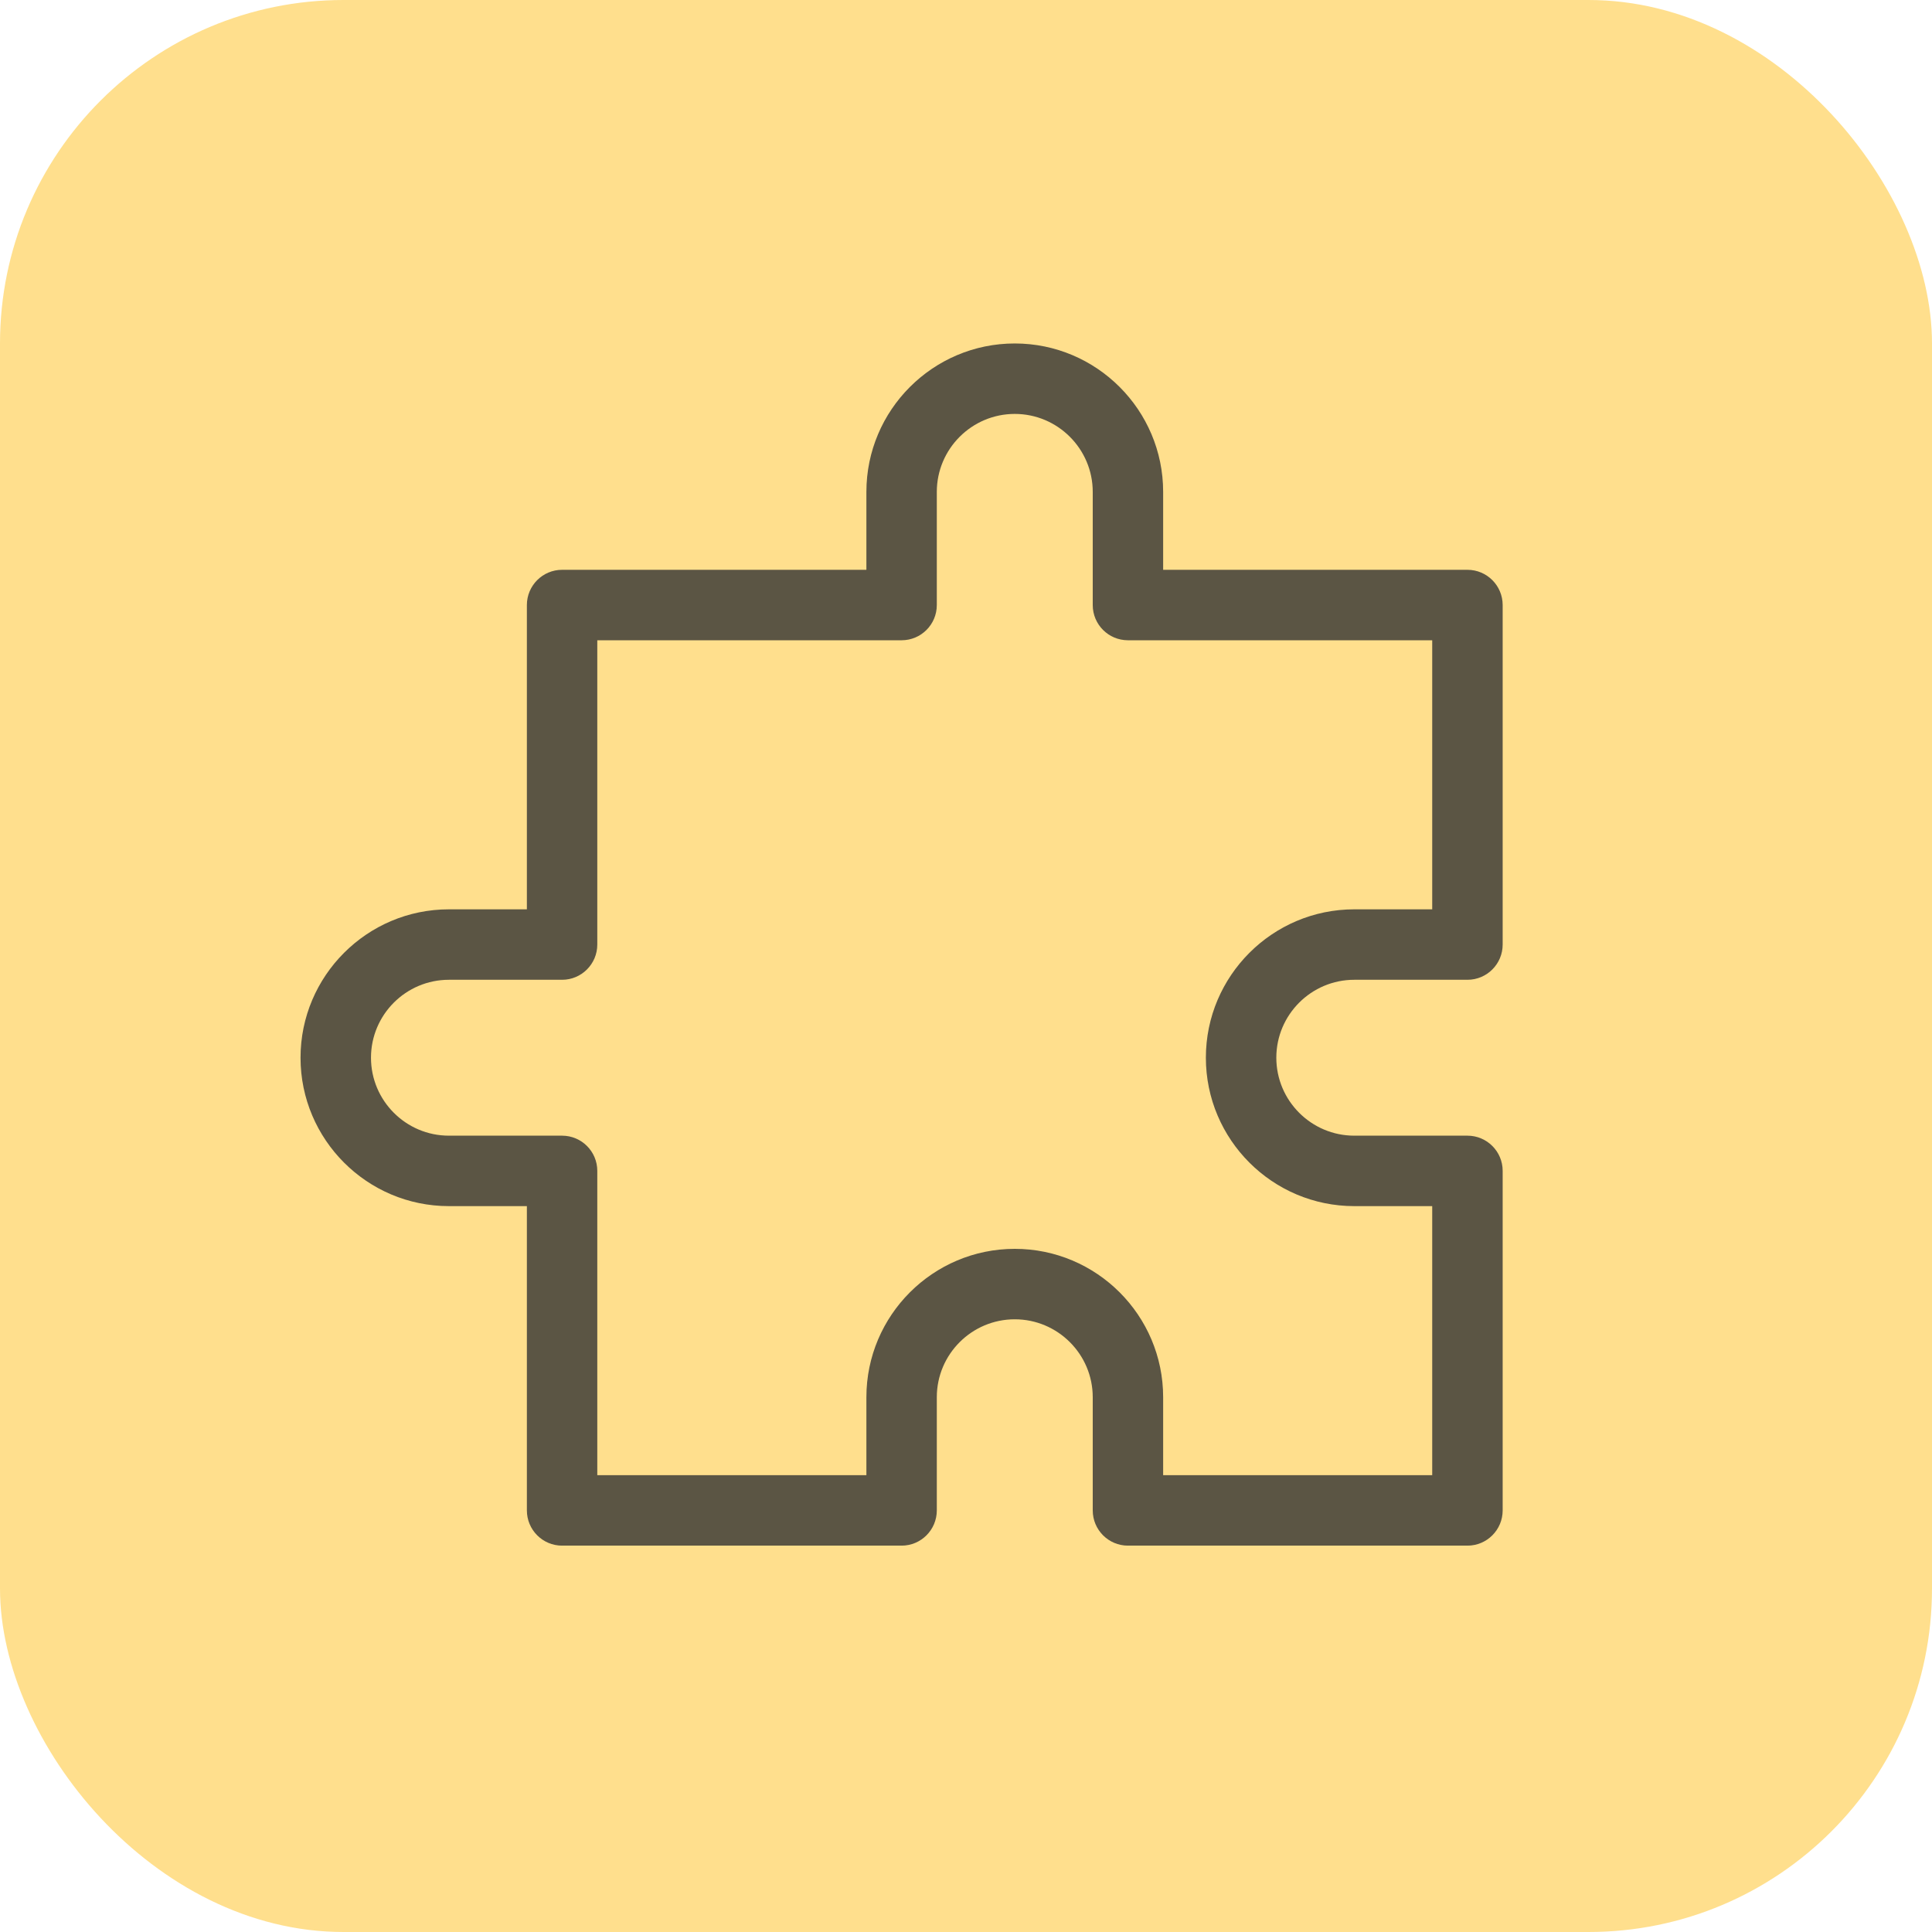
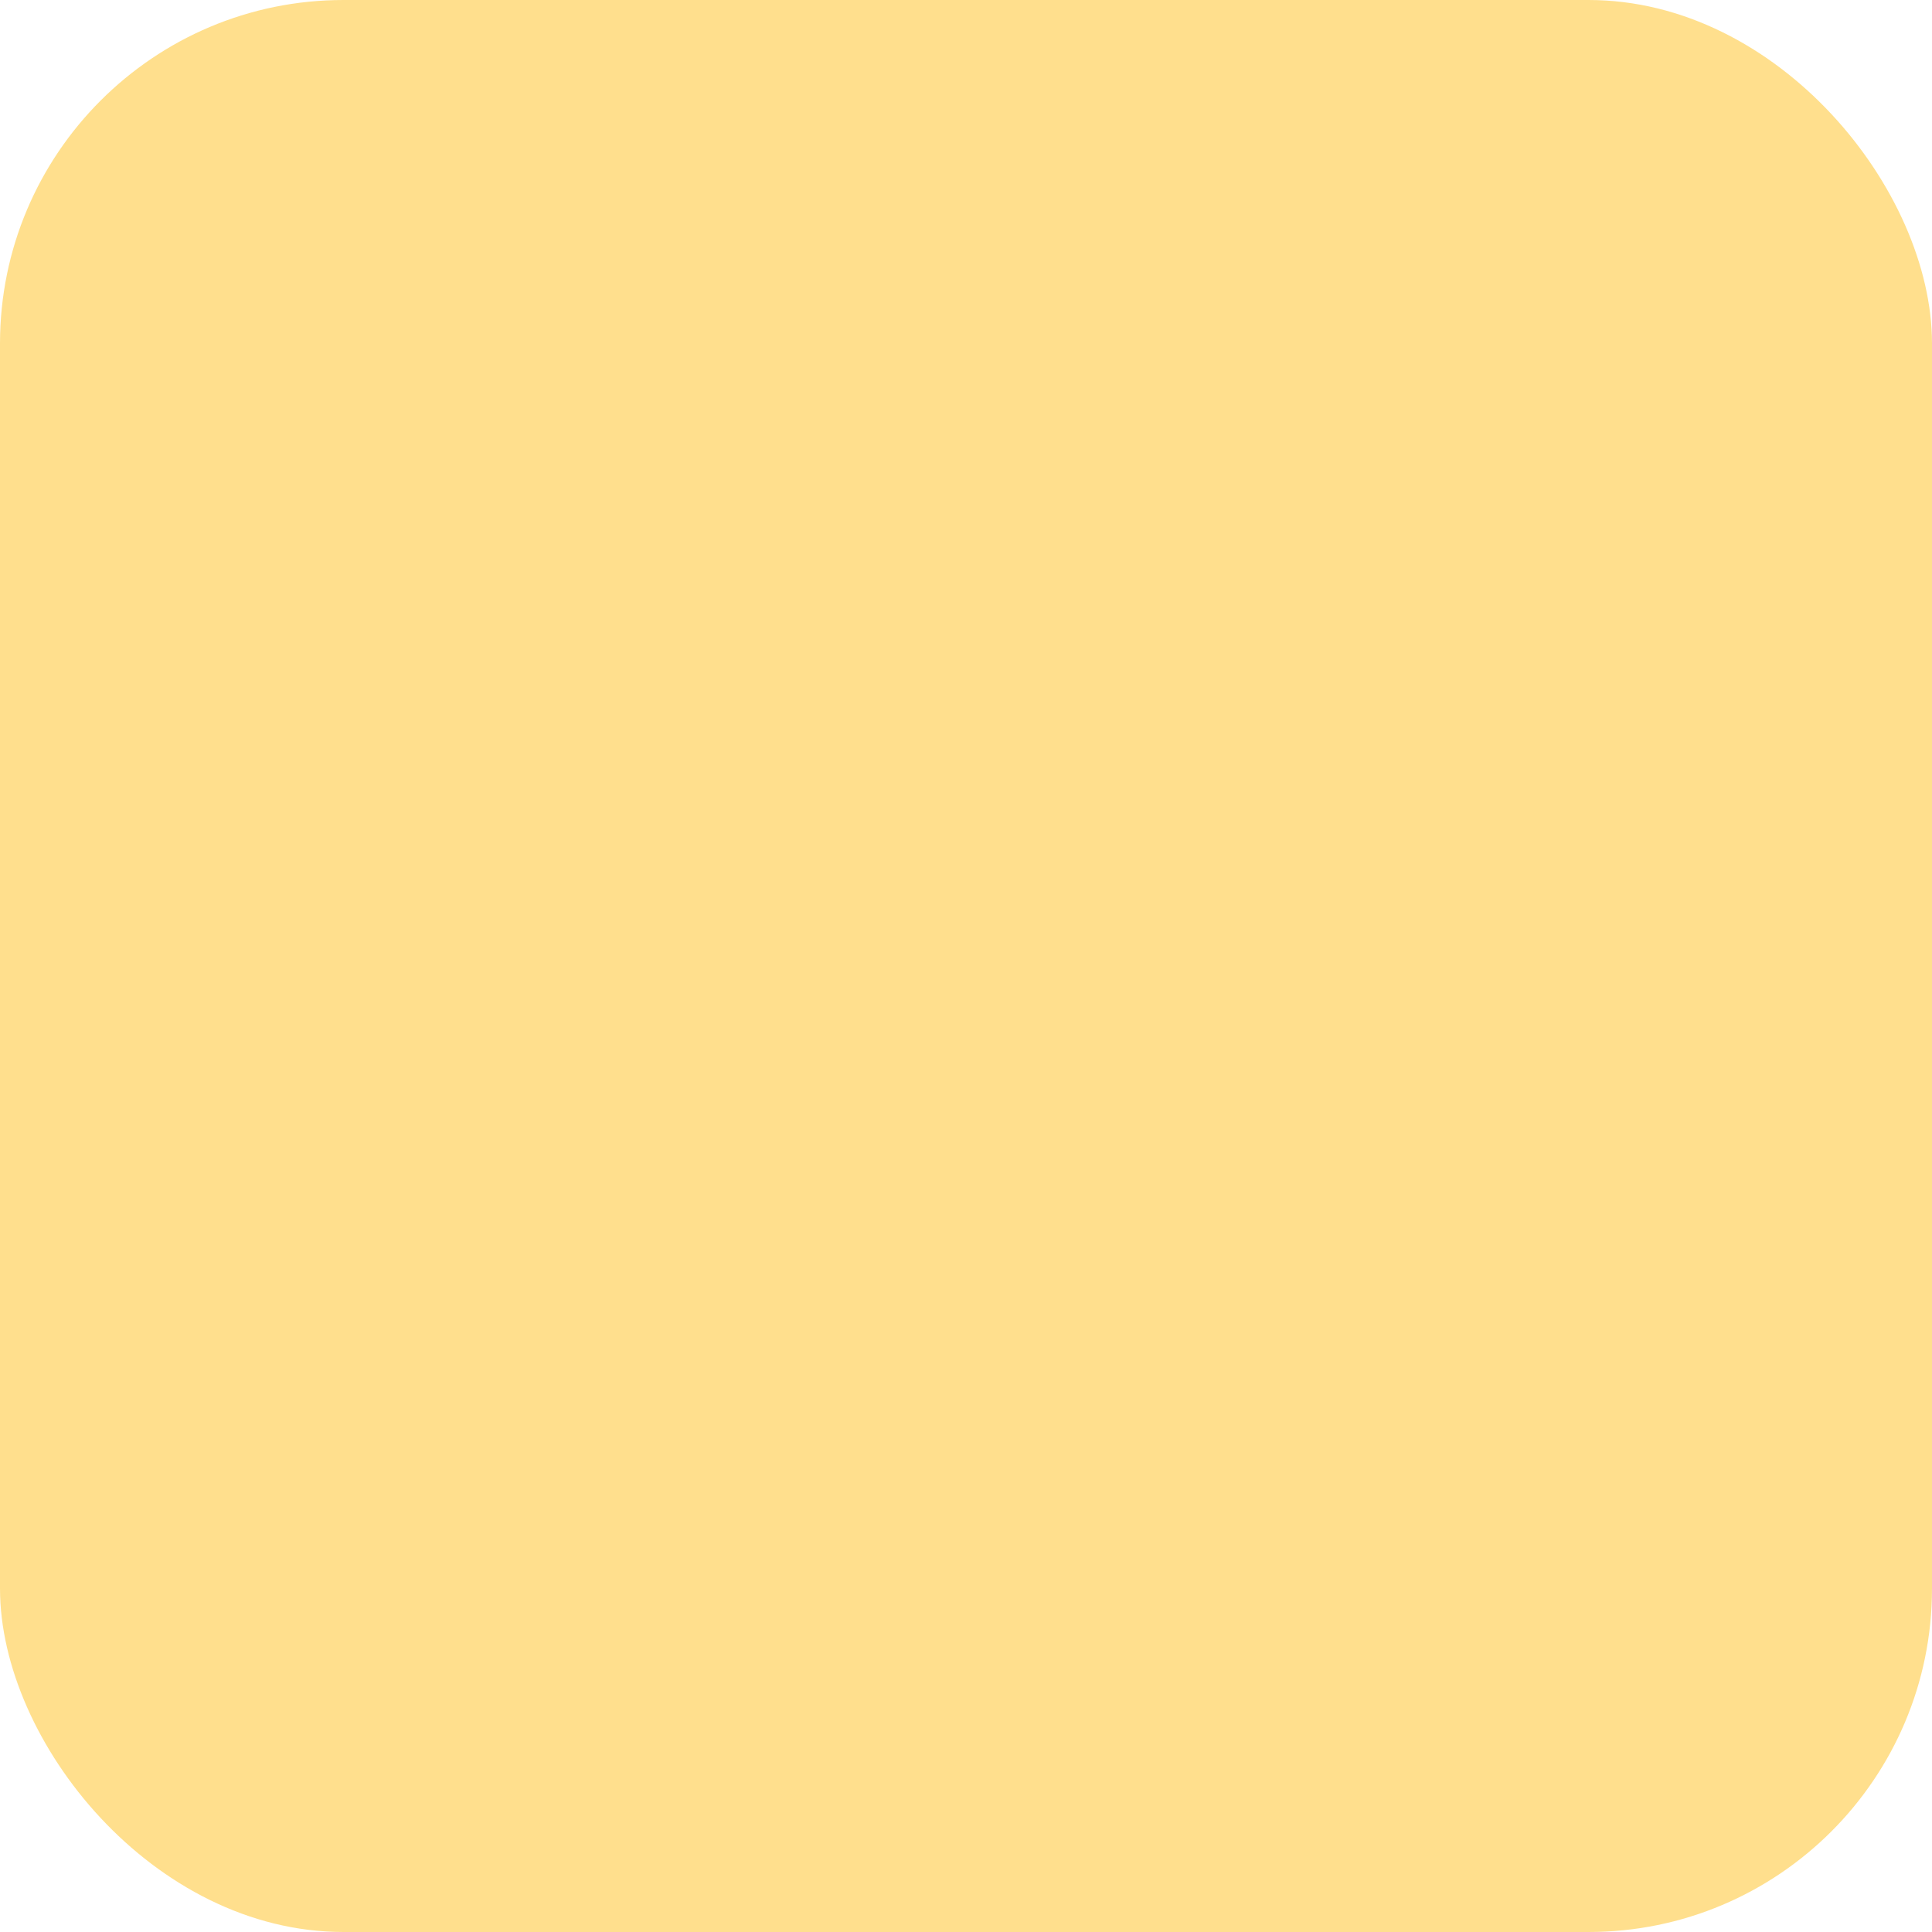
<svg xmlns="http://www.w3.org/2000/svg" width="45" height="45" viewBox="0 0 45 45" fill="none">
  <rect width="45" height="45" rx="8" fill="#FFCA41" fill-opacity="0.6" />
  <g opacity="0.8" clip-path="url(#clip0)">
-     <path d="M31.544 22.821H34.18C34.633 22.821 35 22.453 35 22V14.093C35 13.64 34.633 13.272 34.18 13.272H27.092V11.457C27.092 9.551 25.542 8 23.636 8C21.73 8 20.18 9.551 20.18 11.457V13.272H13.092C12.639 13.272 12.272 13.64 12.272 14.093V21.18H10.456C8.55 21.18 7 22.731 7 24.636C7 26.542 8.55 28.093 10.456 28.093H12.272V35.18C12.272 35.633 12.639 36.001 13.092 36.001H21C21.453 36.001 21.82 35.633 21.82 35.18V32.544C21.82 31.543 22.635 30.729 23.636 30.729C24.637 30.729 25.452 31.543 25.452 32.544V35.18C25.452 35.633 25.819 36.001 26.272 36.001H34.18C34.633 36.001 35 35.633 35 35.18V27.272C35 26.819 34.633 26.452 34.18 26.452H31.544C30.543 26.452 29.728 25.637 29.728 24.636C29.728 23.635 30.543 22.821 31.544 22.821ZM31.544 28.093H33.359V34.36H27.092V32.544C27.092 30.638 25.542 29.088 23.636 29.088C21.73 29.088 20.18 30.638 20.18 32.544V34.36H13.912V27.272C13.912 26.819 13.545 26.452 13.092 26.452H10.456C9.455 26.452 8.641 25.637 8.641 24.636C8.641 23.635 9.455 22.821 10.456 22.821H13.092C13.545 22.821 13.912 22.453 13.912 22V14.913H21C21.453 14.913 21.82 14.546 21.82 14.093V11.457C21.82 10.456 22.635 9.641 23.636 9.641C24.637 9.641 25.452 10.456 25.452 11.457V14.093C25.452 14.546 25.819 14.913 26.272 14.913H33.359V21.18H31.544C29.638 21.18 28.087 22.731 28.087 24.636C28.087 26.542 29.638 28.093 31.544 28.093Z" fill="#323232" />
-   </g>
+     </g>
  <defs>
    <clipPath id="clip0">
-       <rect width="28" height="28" fill="white" transform="translate(7 8)" />
-     </clipPath>
+       </clipPath>
  </defs>
</svg>